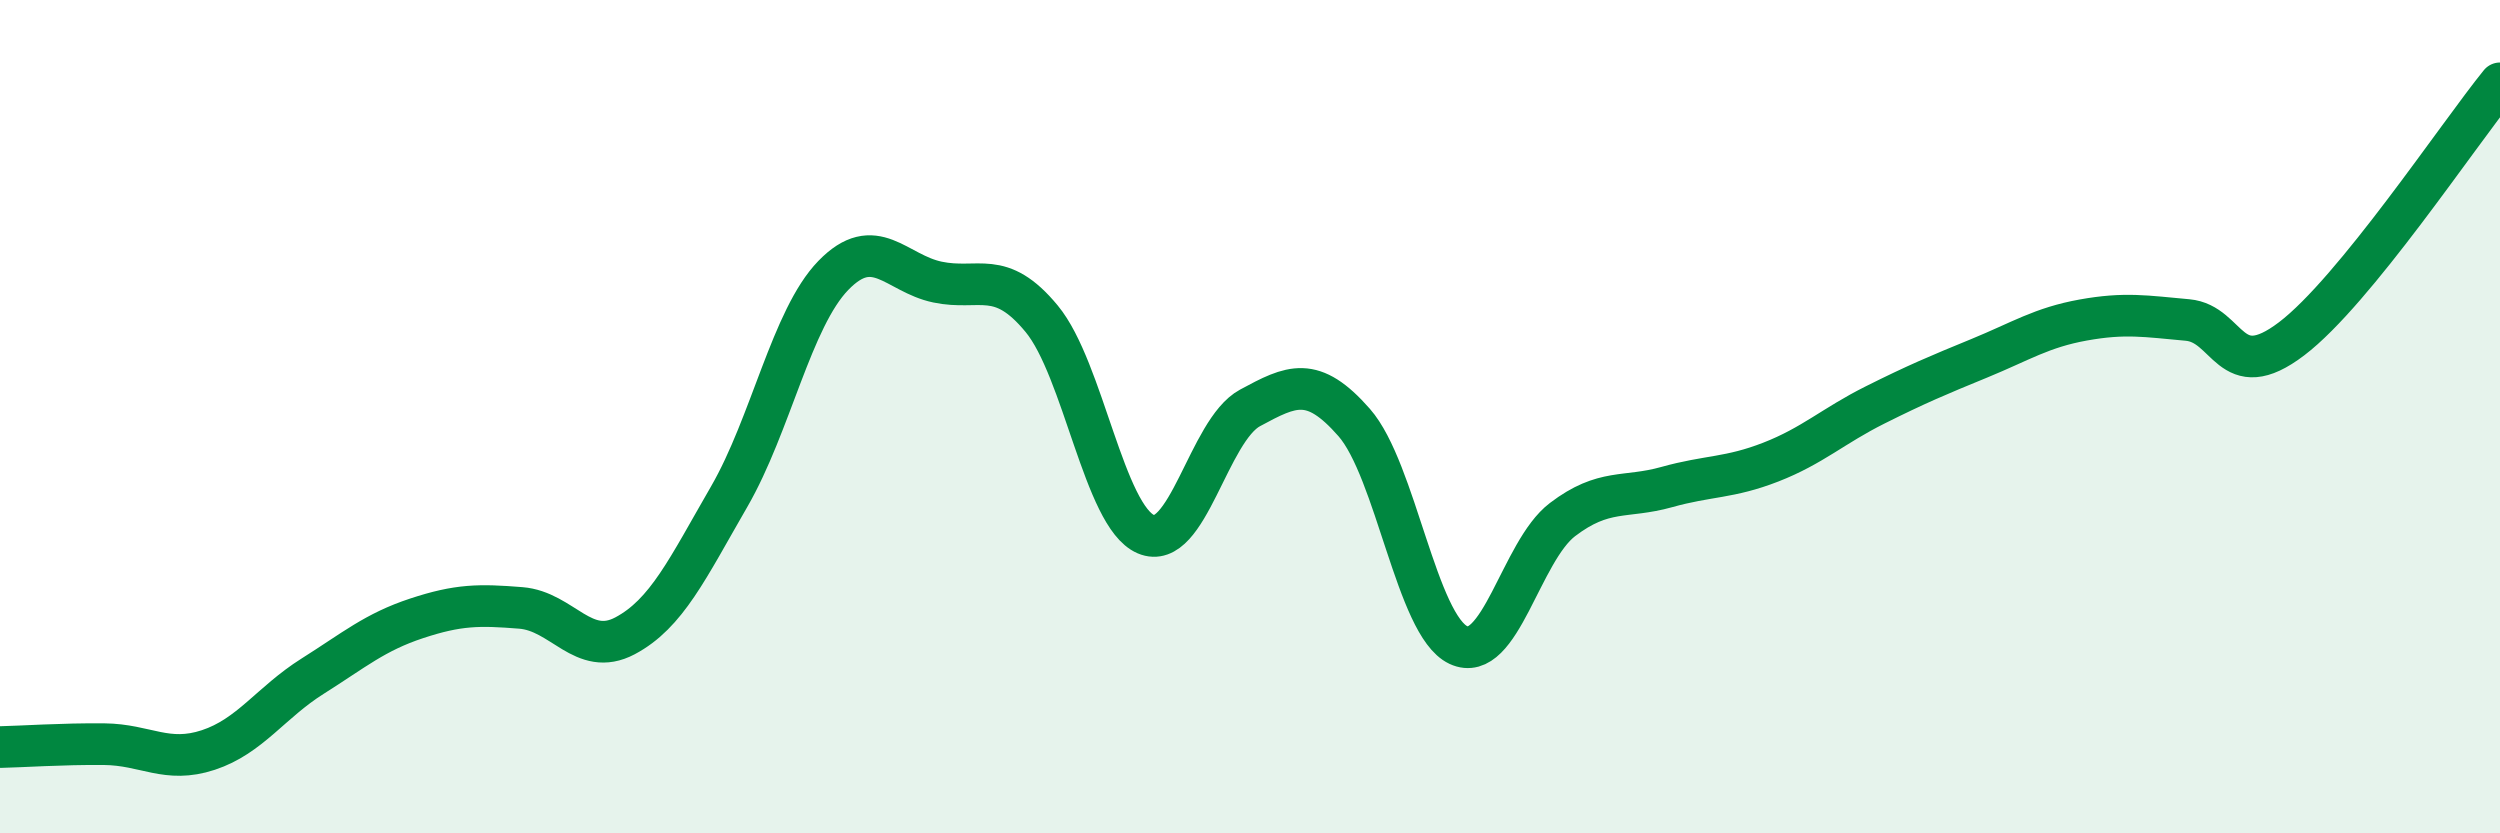
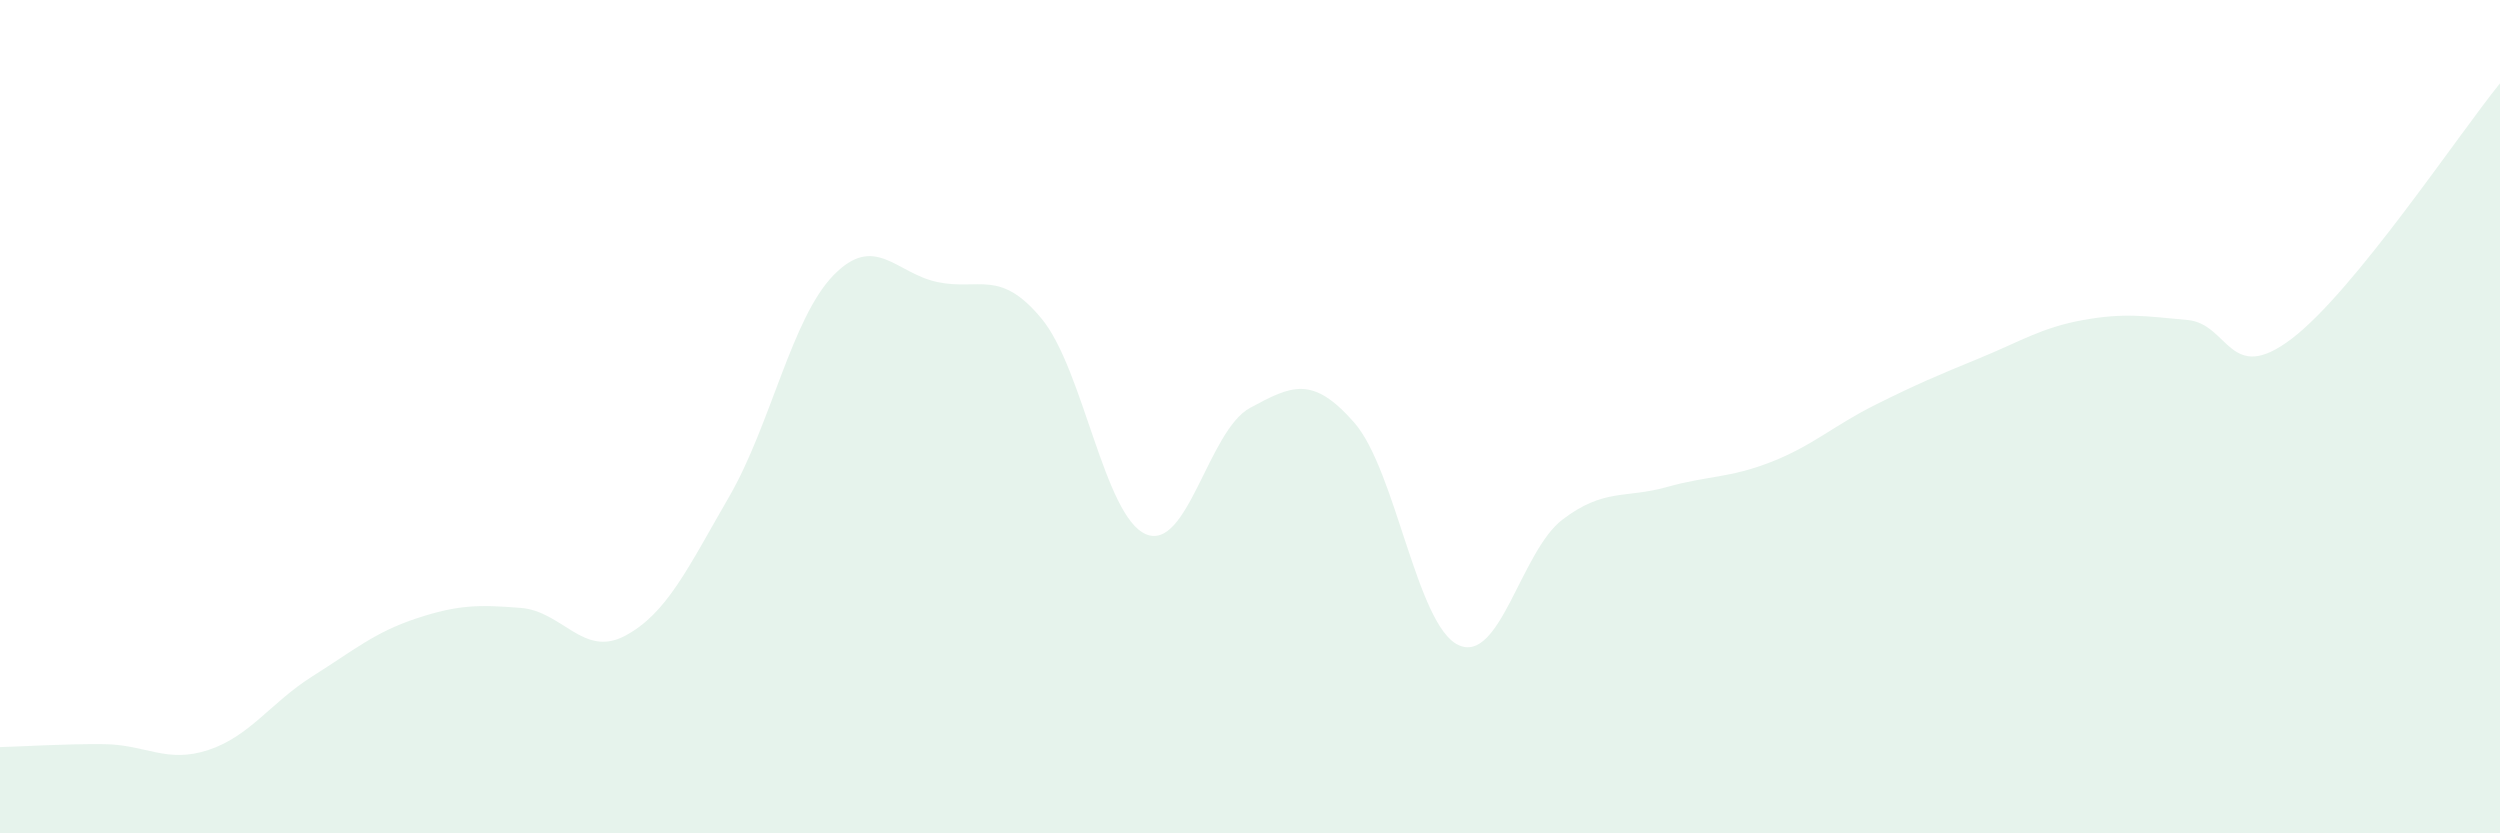
<svg xmlns="http://www.w3.org/2000/svg" width="60" height="20" viewBox="0 0 60 20">
  <path d="M 0,17.93 C 0.5,17.92 1.5,17.85 2.5,17.86 C 3.5,17.87 4,18.33 5,18 C 6,17.67 6.5,16.86 7.5,16.23 C 8.5,15.6 9,15.17 10,14.84 C 11,14.51 11.5,14.51 12.5,14.59 C 13.5,14.67 14,15.79 15,15.26 C 16,14.73 16.5,13.65 17.5,11.92 C 18.5,10.19 19,7.64 20,6.61 C 21,5.58 21.5,6.56 22.5,6.77 C 23.5,6.98 24,6.44 25,7.65 C 26,8.86 26.5,12.39 27.5,12.82 C 28.5,13.25 29,10.33 30,9.79 C 31,9.25 31.5,9 32.5,10.14 C 33.5,11.28 34,15.01 35,15.48 C 36,15.95 36.5,13.23 37.5,12.47 C 38.5,11.71 39,11.97 40,11.69 C 41,11.41 41.5,11.48 42.5,11.09 C 43.5,10.7 44,10.22 45,9.72 C 46,9.22 46.5,9.01 47.5,8.6 C 48.5,8.19 49,7.86 50,7.68 C 51,7.5 51.5,7.59 52.5,7.68 C 53.5,7.77 53.5,9.27 55,8.13 C 56.5,6.99 59,3.23 60,2L60 20L0 20Z" fill="#008740" opacity="0.1" stroke-linecap="round" stroke-linejoin="round" />
-   <path d="M 0,17.93 C 0.5,17.92 1.5,17.85 2.5,17.86 C 3.5,17.87 4,18.33 5,18 C 6,17.67 6.5,16.86 7.5,16.23 C 8.5,15.6 9,15.17 10,14.84 C 11,14.51 11.5,14.51 12.5,14.59 C 13.5,14.67 14,15.79 15,15.26 C 16,14.73 16.5,13.65 17.5,11.92 C 18.5,10.19 19,7.64 20,6.61 C 21,5.58 21.5,6.56 22.5,6.77 C 23.5,6.98 24,6.44 25,7.65 C 26,8.86 26.5,12.39 27.5,12.82 C 28.5,13.25 29,10.33 30,9.79 C 31,9.25 31.5,9 32.5,10.14 C 33.5,11.28 34,15.01 35,15.48 C 36,15.95 36.5,13.23 37.5,12.47 C 38.5,11.71 39,11.97 40,11.69 C 41,11.41 41.5,11.48 42.5,11.09 C 43.5,10.7 44,10.22 45,9.72 C 46,9.22 46.5,9.01 47.5,8.6 C 48.5,8.19 49,7.86 50,7.68 C 51,7.5 51.5,7.59 52.5,7.68 C 53.5,7.77 53.5,9.27 55,8.13 C 56.5,6.99 59,3.23 60,2" stroke="#008740" stroke-width="1" fill="none" stroke-linecap="round" stroke-linejoin="round" />
</svg>